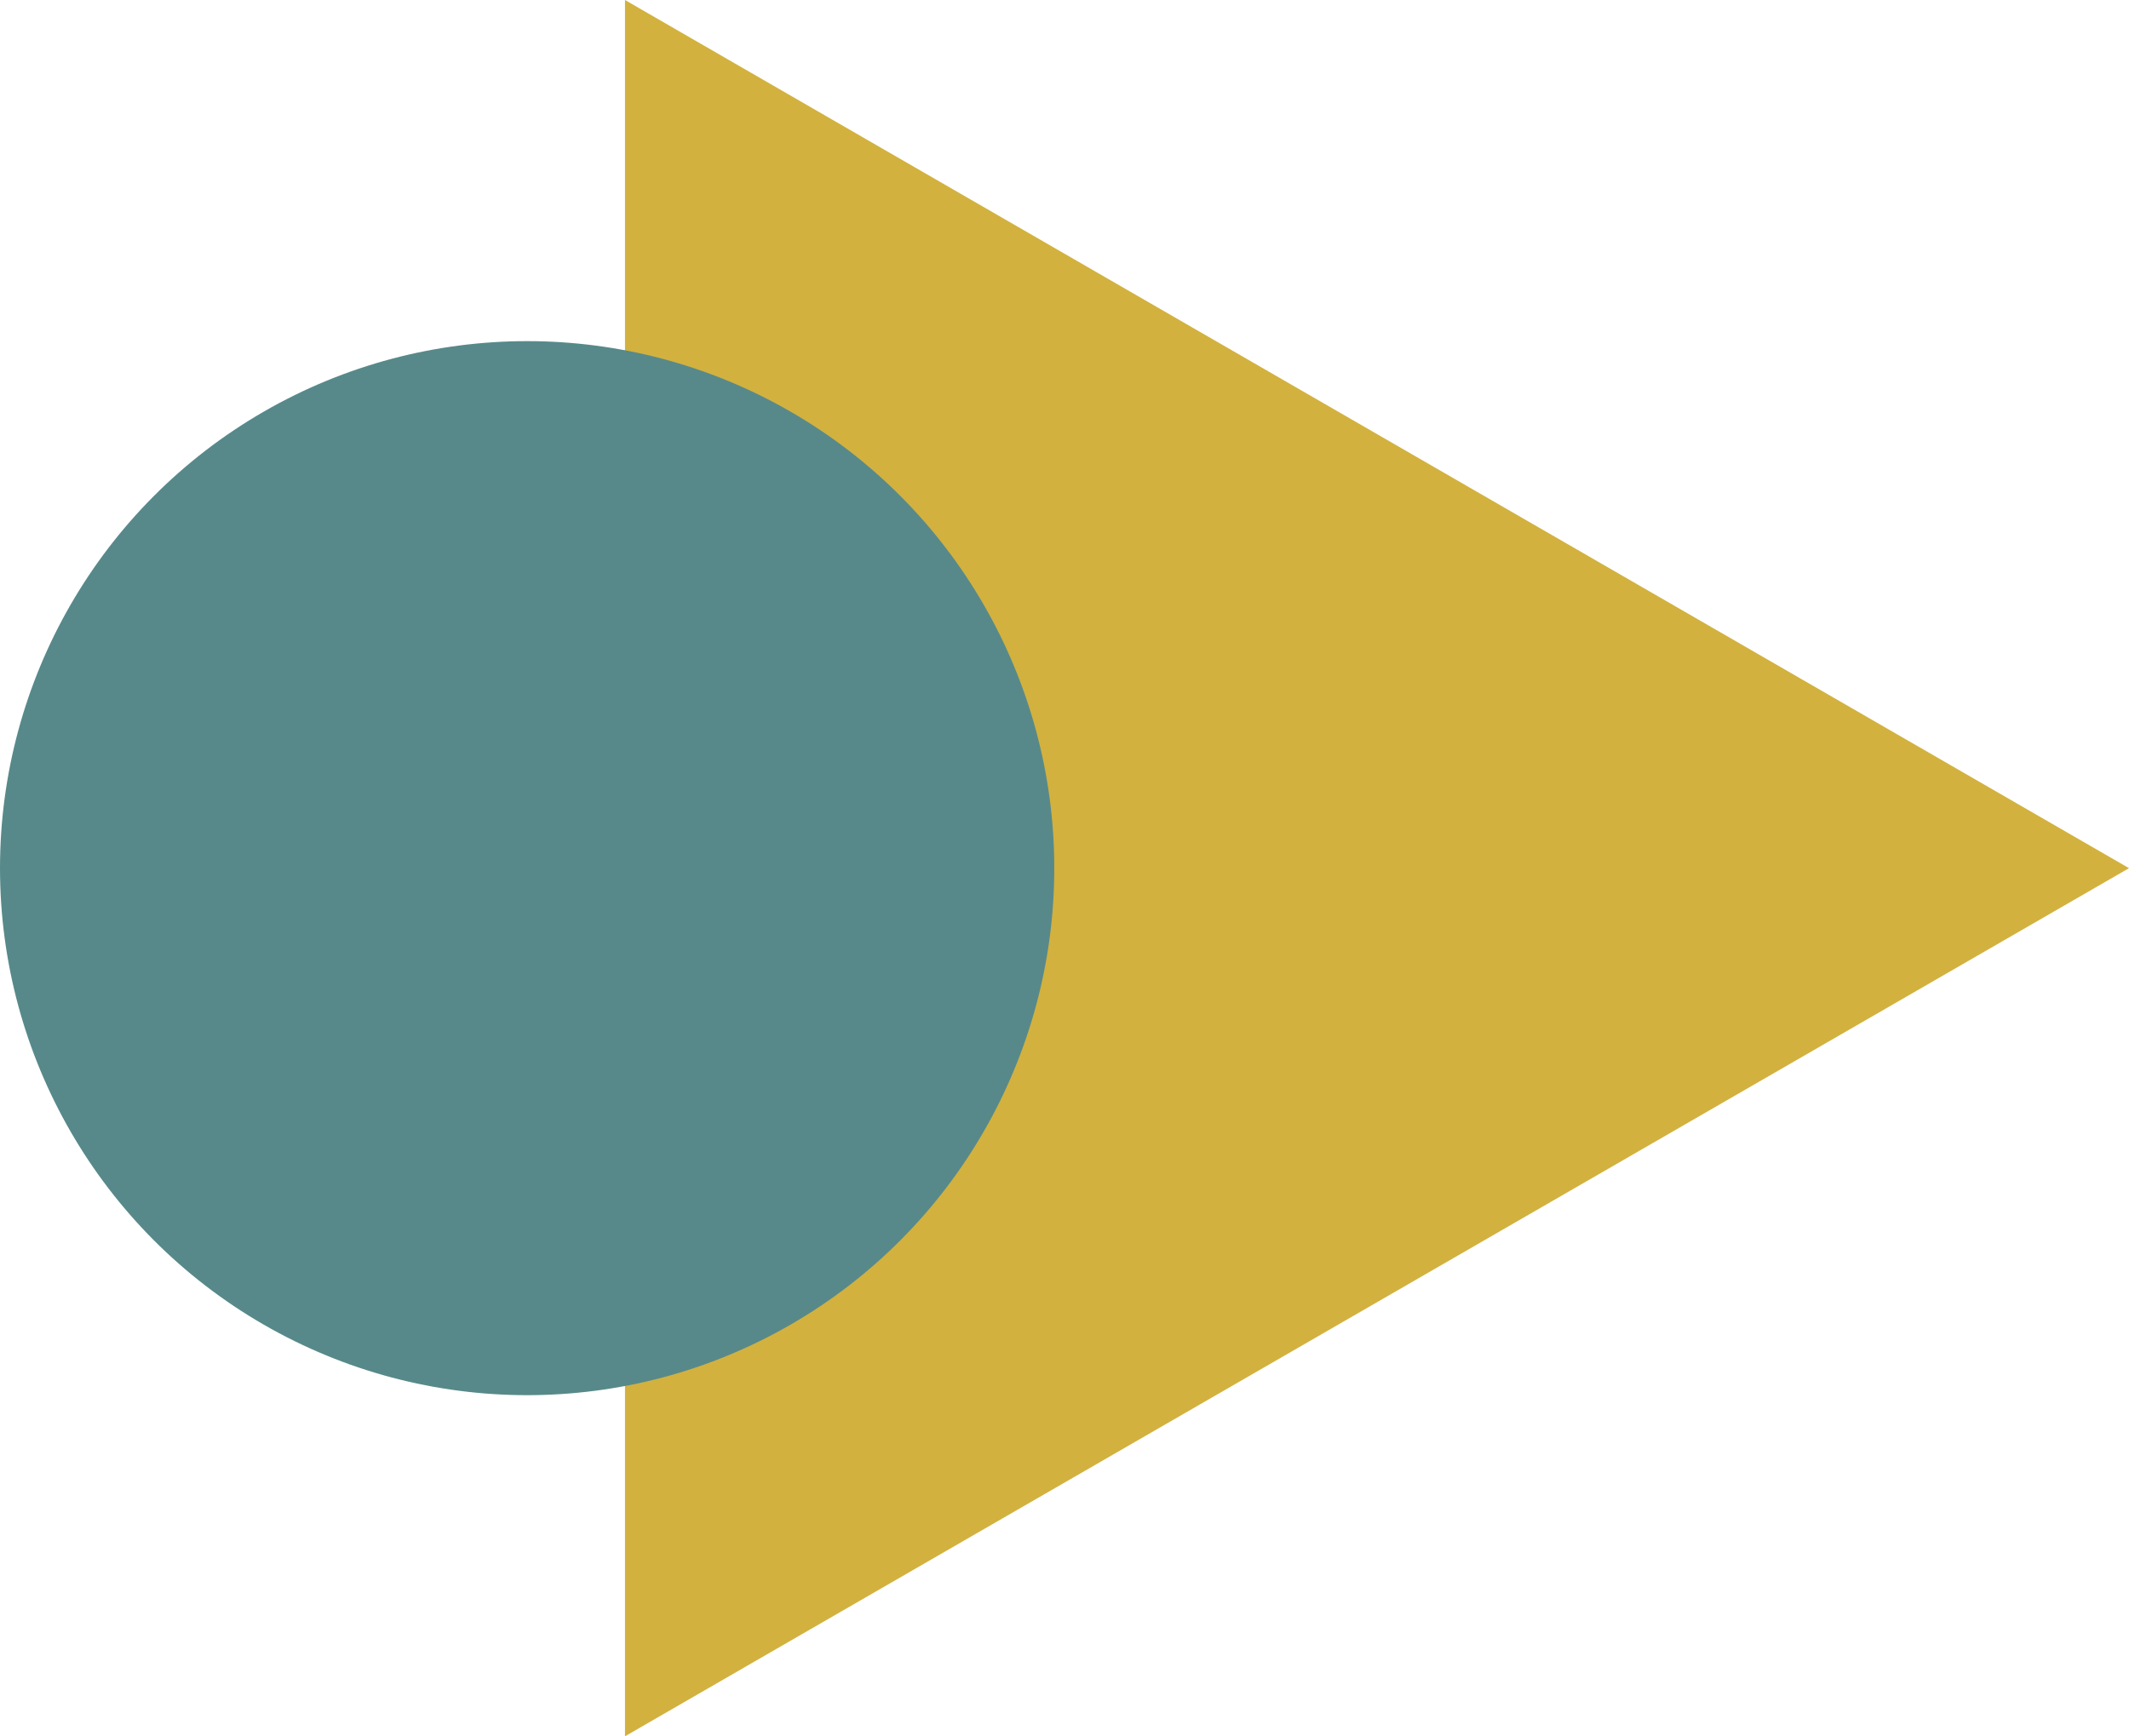
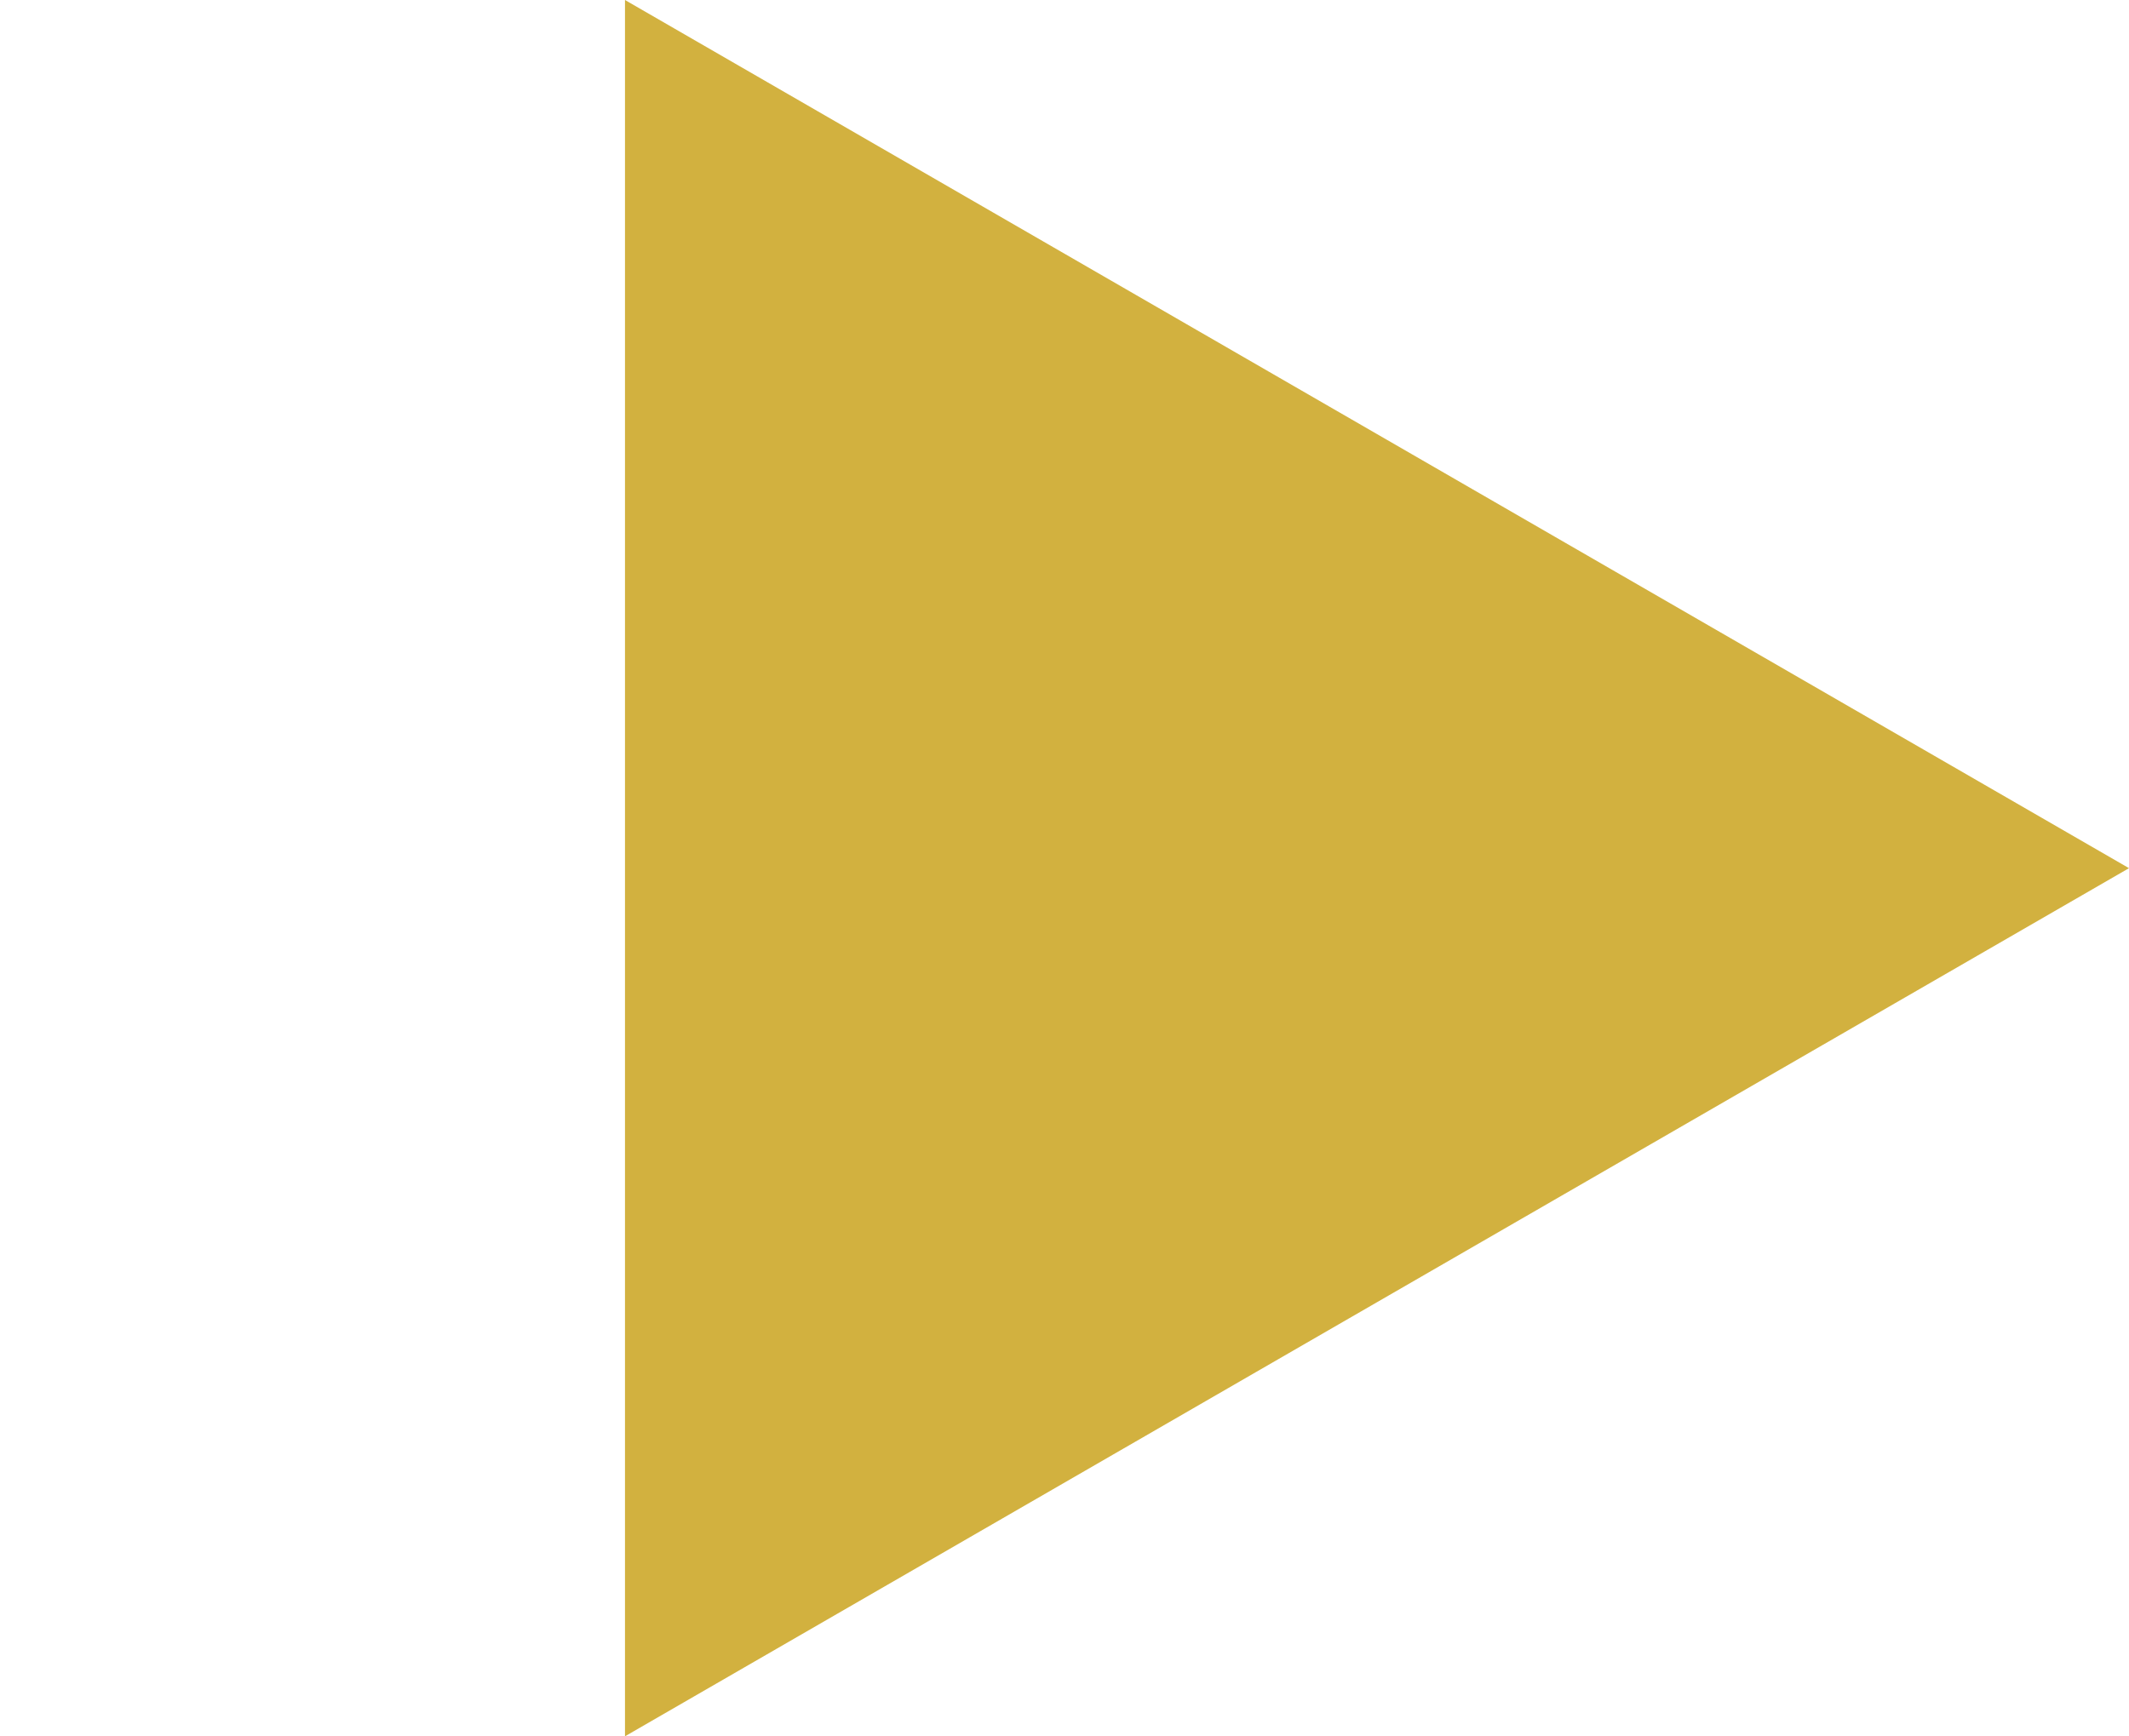
<svg xmlns="http://www.w3.org/2000/svg" fill="#000000" height="326.296px" id="Layer_1" style="enable-background:new 0 0 400 326.296" version="1.1" viewBox="0 0 400 326.296" width="400px" x="0px" xml:space="preserve" y="0px">
  <g id="change1">
    <polygon points="400,163.151 258.712,244.721 117.424,326.296 117.424,163.151 117.424,0 258.712,81.575     " style="fill:#d2b13f" />
  </g>
  <g id="change2">
-     <circle cx="99.04" cy="163.148" r="99.04" style="fill:#57898a" />
-   </g>
+     </g>
</svg>